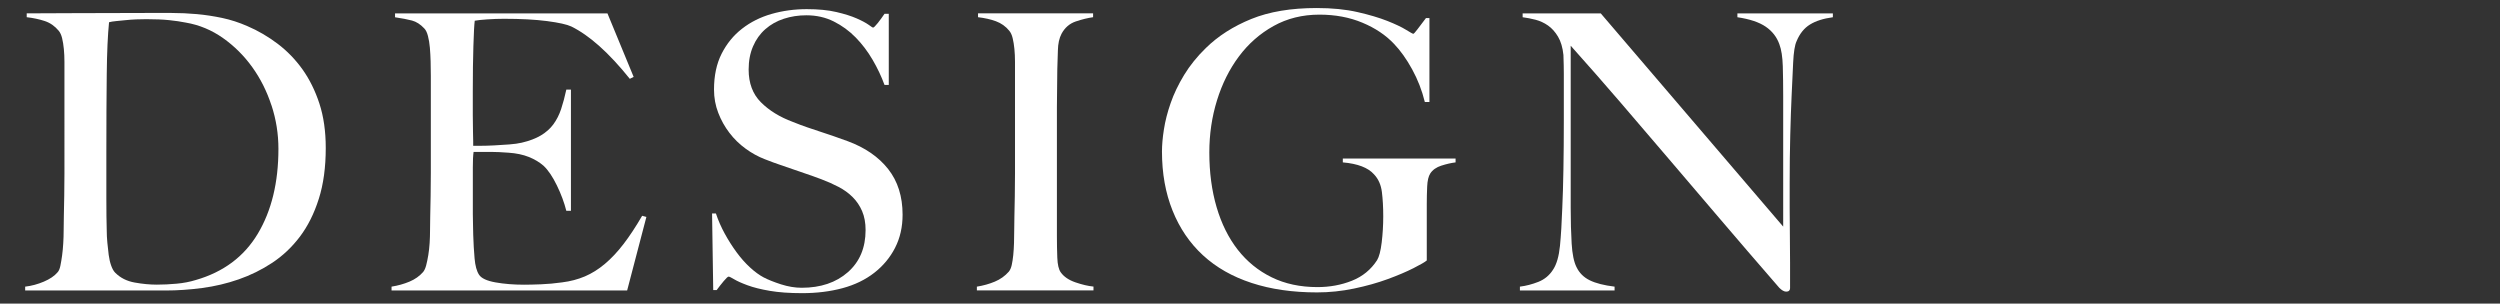
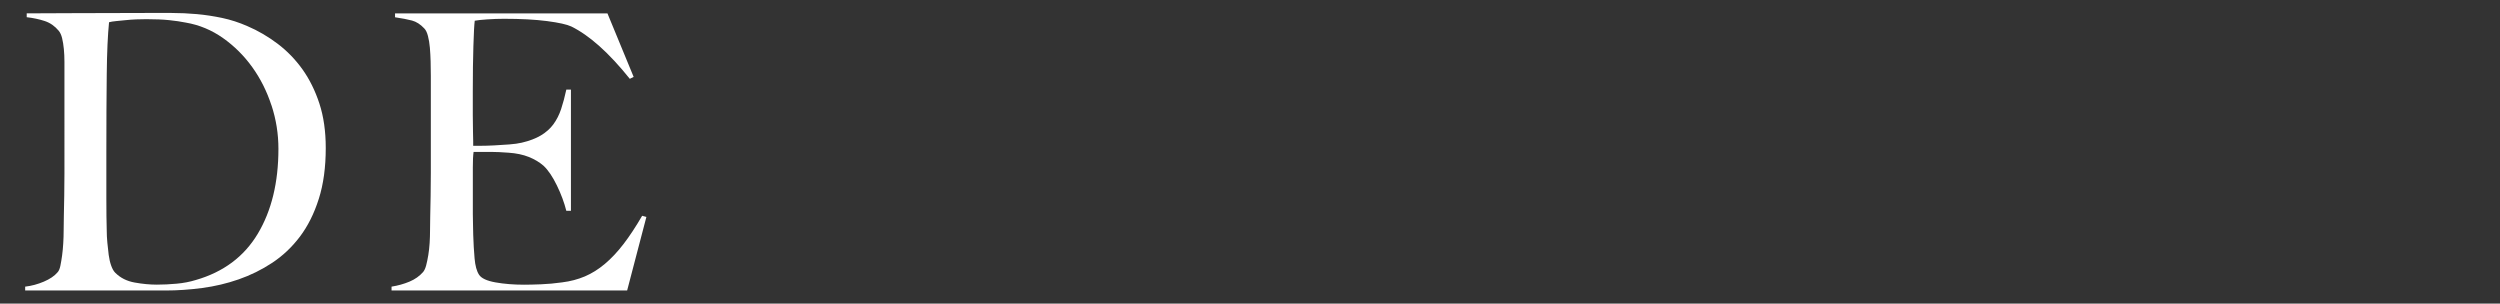
<svg xmlns="http://www.w3.org/2000/svg" id="_イラスト" viewBox="0 0 760 92.29">
  <rect x="0" y="0" width="760" height="92.29" fill="#333333" stroke="none" />
  <defs>
    <style>.cls-1{fill:#fff;}</style>
  </defs>
  <path class="cls-1" d="M96.91,60.46c-1.4,4.45-3.32,8.27-5.73,11.47-2.42,3.2-5.23,5.85-8.42,7.96-3.2,2.11-6.59,3.78-10.18,5.03-3.59,1.25-7.29,2.13-11.11,2.63-3.82.51-7.53.76-11.11.76H7.65v-1.17c1.95-.23,3.84-.74,5.67-1.52,1.83-.78,3.22-1.71,4.15-2.81.39-.39.68-1.05.88-1.99.19-.94.37-1.99.53-3.16.16-1.17.27-2.42.35-3.74.08-1.33.12-2.61.12-3.86,0-1.09.02-2.57.06-4.45.04-1.87.08-3.92.12-6.14.04-2.22.06-4.5.06-6.84V18.81c0-1.4-.06-2.71-.18-3.92-.12-1.21-.29-2.3-.53-3.28-.23-.97-.59-1.73-1.05-2.28-1.17-1.4-2.57-2.38-4.21-2.93-1.64-.54-3.47-.94-5.5-1.17v-1.17c3.28,0,7.99-.02,14.16-.06,6.16-.04,13.61-.06,22.35-.06h7.49c2.57,0,5.15.12,7.72.35s5.15.63,7.72,1.17c2.57.55,5.11,1.37,7.6,2.46,3.28,1.4,6.36,3.2,9.24,5.38,2.88,2.18,5.4,4.78,7.55,7.78,2.14,3,3.86,6.47,5.15,10.41,1.29,3.94,1.93,8.44,1.93,13.51,0,5.85-.7,11-2.11,15.44ZM82.52,32.03c-1.4-4.29-3.35-8.17-5.85-11.64-2.5-3.47-5.46-6.41-8.89-8.83-3.43-2.42-7.18-3.98-11.23-4.68-1.56-.31-3.28-.57-5.15-.76-1.87-.19-4.17-.29-6.9-.29-.94,0-1.95.02-3.04.06-1.09.04-2.16.12-3.22.23-1.05.12-2.03.22-2.93.29-.9.08-1.62.2-2.16.35-.39,3.82-.63,9.09-.7,15.79-.08,6.71-.12,14.7-.12,23.98v13.69c0,4.06.04,7.37.12,9.94,0,1.09.06,2.28.18,3.57.12,1.29.25,2.54.41,3.74.16,1.21.41,2.3.76,3.28.35.98.76,1.7,1.23,2.16,1.56,1.56,3.53,2.56,5.91,2.98,2.38.43,4.62.64,6.73.64,1.95,0,3.96-.1,6.03-.29,2.07-.19,4-.56,5.79-1.11,8.42-2.42,14.72-7.12,18.89-14.1,4.17-6.98,6.26-15.58,6.26-25.8,0-4.52-.7-8.93-2.11-13.22Z" />
  <path class="cls-1" d="M190.63,88.31h-71.6v-1.17c1.95-.31,3.76-.82,5.44-1.52,1.68-.7,3.06-1.68,4.15-2.92.39-.47.7-1.15.94-2.05.23-.9.45-1.93.64-3.1.19-1.17.33-2.4.41-3.69.08-1.29.12-2.55.12-3.8,0-1.09.02-2.57.06-4.45.04-1.87.08-3.92.12-6.14.04-2.22.06-4.5.06-6.84v-29.6c0-1.4-.02-2.85-.06-4.33-.04-1.48-.12-2.88-.23-4.21-.12-1.33-.31-2.52-.59-3.57-.27-1.05-.64-1.81-1.11-2.28-1.17-1.25-2.42-2.05-3.74-2.4-1.33-.35-3.04-.68-5.15-.99v-1.17h64.58l7.96,19.3-1.17.58c-6.32-7.88-12.25-13.18-17.78-15.91-1.33-.62-3.78-1.17-7.37-1.64-3.59-.47-7.96-.7-13.1-.7-1.64,0-3.33.06-5.09.18-1.76.12-3.02.25-3.8.41-.16,1.25-.29,3.82-.41,7.72-.12,3.9-.18,8.42-.18,13.57v7.49c0,2.03.02,3.69.06,4.97.04,1.29.06,2.28.06,2.98v1.29h2.34c1.17,0,2.52-.04,4.04-.12,1.52-.08,3.04-.18,4.56-.29,1.52-.12,2.79-.29,3.8-.53,2.34-.54,4.29-1.29,5.85-2.22,1.56-.94,2.83-2.07,3.8-3.39.97-1.33,1.76-2.87,2.34-4.62s1.11-3.72,1.58-5.91h1.4v36.85h-1.4c-.63-2.5-1.58-5.07-2.87-7.72-1.29-2.65-2.63-4.64-4.04-5.97-1.25-1.09-2.75-1.99-4.5-2.69-1.75-.7-3.8-1.13-6.14-1.29-1.17-.08-2.15-.14-2.92-.18-.78-.04-1.56-.06-2.34-.06h-5.38c-.16,1.09-.23,2.69-.23,4.8v14.04c0,1.25.02,2.44.06,3.57.04,1.13.06,2.09.06,2.87.08,2.5.21,4.86.41,7.08.19,2.22.64,3.88,1.35,4.97.7,1.09,2.38,1.87,5.03,2.34,2.65.47,5.54.7,8.66.7,1.33,0,3.02-.04,5.09-.12,2.07-.08,4.23-.27,6.49-.59,2.5-.31,4.8-.92,6.9-1.81,2.11-.9,4.13-2.16,6.08-3.8,1.95-1.64,3.84-3.65,5.67-6.03,1.83-2.38,3.72-5.24,5.67-8.6l1.29.35-5.85,22.35Z" />
-   <path class="cls-1" d="M272.11,75.32c-1.52,2.97-3.63,5.5-6.32,7.6s-5.91,3.67-9.65,4.68c-3.74,1.01-7.84,1.52-12.28,1.52-3.82,0-7.1-.23-9.83-.7-2.73-.47-4.99-1.03-6.79-1.7-1.8-.66-3.14-1.27-4.04-1.81-.9-.54-1.46-.82-1.7-.82s-.74.47-1.52,1.4c-.78.94-1.48,1.83-2.11,2.69h-1.05l-.35-23.28h1.17c.7,2.11,1.6,4.15,2.69,6.14,1.09,1.99,2.28,3.86,3.57,5.62,1.29,1.76,2.65,3.3,4.09,4.62,1.44,1.33,2.83,2.34,4.15,3.04,1.33.7,3.08,1.4,5.26,2.11,2.18.7,4.29,1.05,6.32,1.05,5.77,0,10.45-1.58,14.04-4.74,3.59-3.16,5.38-7.43,5.38-12.81,0-2.18-.35-4.1-1.05-5.73-.7-1.64-1.66-3.06-2.87-4.27-1.21-1.21-2.63-2.24-4.27-3.1-1.64-.86-3.39-1.64-5.26-2.34-1.87-.7-3.51-1.29-4.91-1.75-1.4-.47-2.71-.92-3.92-1.35-1.21-.43-2.46-.86-3.74-1.29-1.29-.43-2.83-.99-4.62-1.7-2.03-.78-3.98-1.85-5.85-3.22-1.87-1.36-3.51-2.96-4.91-4.8-1.4-1.83-2.54-3.86-3.39-6.08-.86-2.22-1.29-4.58-1.29-7.08,0-4.21.77-7.84,2.31-10.88,1.54-3.04,3.6-5.58,6.2-7.6,2.6-2.03,5.59-3.53,8.98-4.5,3.39-.97,6.96-1.46,10.71-1.46,3.51,0,6.51.29,9.01.88,2.5.58,4.54,1.23,6.14,1.93,1.6.7,2.81,1.35,3.63,1.93.82.59,1.27.88,1.35.88.23,0,.72-.47,1.46-1.4.74-.94,1.42-1.87,2.05-2.81h1.29v21.64h-1.29c-.94-2.57-2.15-5.13-3.63-7.66-1.48-2.53-3.2-4.8-5.15-6.79-1.95-1.99-4.17-3.61-6.67-4.86-2.5-1.25-5.26-1.87-8.31-1.87-2.42,0-4.7.35-6.84,1.05-2.15.7-4.02,1.75-5.62,3.16-1.6,1.4-2.85,3.14-3.74,5.21-.9,2.07-1.35,4.43-1.35,7.08,0,4.14,1.24,7.45,3.73,9.94,2.49,2.5,5.72,4.49,9.69,5.97,1.55.63,3.01,1.17,4.37,1.64,1.36.47,2.7.92,4.03,1.35,1.32.43,2.66.88,4.03,1.35,1.36.47,2.78.98,4.26,1.52,5.29,1.95,9.39,4.78,12.31,8.48,2.92,3.71,4.38,8.33,4.38,13.86,0,3.74-.76,7.1-2.28,10.06Z" />
-   <path class="cls-1" d="M296.97,88.31v-1.17c1.95-.31,3.76-.82,5.44-1.52,1.68-.7,3.1-1.71,4.27-3.04.39-.47.68-1.13.88-1.99.19-.86.35-1.87.47-3.04.12-1.17.19-2.4.23-3.69.04-1.29.06-2.55.06-3.8,0-1.09.02-2.57.06-4.45.04-1.87.08-3.92.12-6.14.04-2.22.06-4.5.06-6.84V18.81c0-1.4-.06-2.71-.18-3.92-.12-1.21-.29-2.3-.53-3.28-.23-.97-.58-1.73-1.05-2.28-1.09-1.33-2.44-2.28-4.04-2.87-1.6-.59-3.41-.99-5.44-1.23v-1.17h34.98v1.17c-1.64.23-3.39.66-5.26,1.29-1.87.63-3.32,1.87-4.33,3.74-.7,1.33-1.07,3-1.11,5.03-.04,2.03-.1,3.94-.18,5.73,0,1.95-.02,3.88-.06,5.79-.04,1.91-.06,3.84-.06,5.79v39.19c0,2.26.04,4.45.12,6.55.08,2.11.43,3.59,1.05,4.45.94,1.33,2.42,2.34,4.45,3.04,2.03.7,3.86,1.13,5.5,1.29v1.17h-35.45Z" />
-   <path class="cls-1" d="M438.19,50.34c-1.56.51-2.69,1.31-3.39,2.4-.55.86-.86,2.18-.94,3.98-.08,1.8-.12,3.59-.12,5.38v17.08c-.55.47-1.89,1.25-4.04,2.34-2.15,1.09-4.76,2.2-7.84,3.33-3.08,1.13-6.49,2.09-10.24,2.87-3.74.78-7.49,1.17-11.23,1.17-7.41,0-14.04-.95-19.89-2.87-5.85-1.91-10.78-4.72-14.8-8.42-4.02-3.7-7.1-8.23-9.24-13.57-2.15-5.34-3.22-11.33-3.22-17.96,0-1.95.19-4.19.59-6.73.39-2.53,1.07-5.21,2.05-8.01.97-2.81,2.34-5.65,4.09-8.54,1.76-2.88,3.96-5.62,6.61-8.19,3.74-3.67,8.35-6.61,13.81-8.83,5.46-2.22,12.09-3.33,19.89-3.33,4.68,0,8.81.41,12.4,1.23,3.59.82,6.61,1.72,9.07,2.69,2.46.98,4.35,1.87,5.67,2.69,1.33.82,2.07,1.23,2.22,1.23s.59-.47,1.29-1.4c.7-.94,1.56-2.07,2.57-3.39h1.05v25.51h-1.4c-.86-3.51-2.15-6.82-3.86-9.94-1.72-3.12-3.55-5.69-5.5-7.72-2.5-2.65-5.69-4.8-9.59-6.43-3.9-1.64-8.27-2.46-13.1-2.46-5.15,0-9.79,1.15-13.92,3.45-4.14,2.3-7.65,5.38-10.53,9.24-2.89,3.86-5.11,8.31-6.67,13.34-1.56,5.03-2.34,10.32-2.34,15.85,0,6.08.74,11.64,2.22,16.67,1.48,5.03,3.63,9.34,6.43,12.93,2.81,3.59,6.24,6.38,10.3,8.37,4.05,1.99,8.7,2.98,13.92,2.98,3.74,0,7.23-.64,10.47-1.93,3.24-1.29,5.79-3.37,7.66-6.26.62-1.01,1.09-2.81,1.4-5.38.31-2.57.47-5.22.47-7.96s-.14-5.19-.41-7.37c-.27-2.18-1.07-3.98-2.4-5.38-1.8-2.03-4.95-3.24-9.48-3.63v-1.17h34.28v1.17c-1.33.16-2.77.49-4.33.99Z" />
-   <path class="cls-1" d="M550.21,7.47c-1.76,1.09-3.1,2.77-4.04,5.03-.55,1.17-.9,3.33-1.05,6.49-.16,3.16-.31,6.53-.47,10.12-.16,3.35-.29,7.31-.41,11.88-.12,4.56-.18,9.46-.18,14.68v7.49c0,2.73.02,5.52.06,8.37.04,2.85.06,5.67.06,8.48v7.6c0,.31-.1.57-.29.76-.2.19-.49.29-.88.29-.63,0-1.33-.39-2.11-1.17-6.63-7.64-12.68-14.66-18.13-21.06-5.46-6.39-10.67-12.5-15.62-18.31-4.95-5.81-9.81-11.48-14.57-17.02-4.76-5.54-9.79-11.27-15.09-17.2v49.37c0,3.98.1,7.57.29,10.76.19,3.2.68,5.58,1.46,7.14.86,1.8,2.2,3.14,4.04,4.04,1.83.9,4.35,1.54,7.55,1.93v1.17h-28.78v-1.17c1.87-.23,3.74-.72,5.62-1.46,1.87-.74,3.35-1.97,4.45-3.69,1.09-1.64,1.79-4.05,2.11-7.25.31-3.2.54-7.02.7-11.47.16-3.35.27-7.31.35-11.88.08-4.56.12-9.46.12-14.68v-14.27c0-1.56-.04-3.47-.12-5.73-.23-2.26-.78-4.11-1.64-5.56-.86-1.44-1.87-2.57-3.04-3.39s-2.44-1.4-3.8-1.76c-1.37-.35-2.67-.6-3.92-.76v-1.17h23.75l55.46,64.82V29.11c0-3.12-.04-6.1-.12-8.95-.08-2.85-.43-5.09-1.05-6.73-.78-2.18-2.16-3.96-4.15-5.32-1.99-1.36-4.86-2.32-8.6-2.87v-1.17h29.02v1.17c-2.89.39-5.21,1.13-6.96,2.22Z" />
</svg>